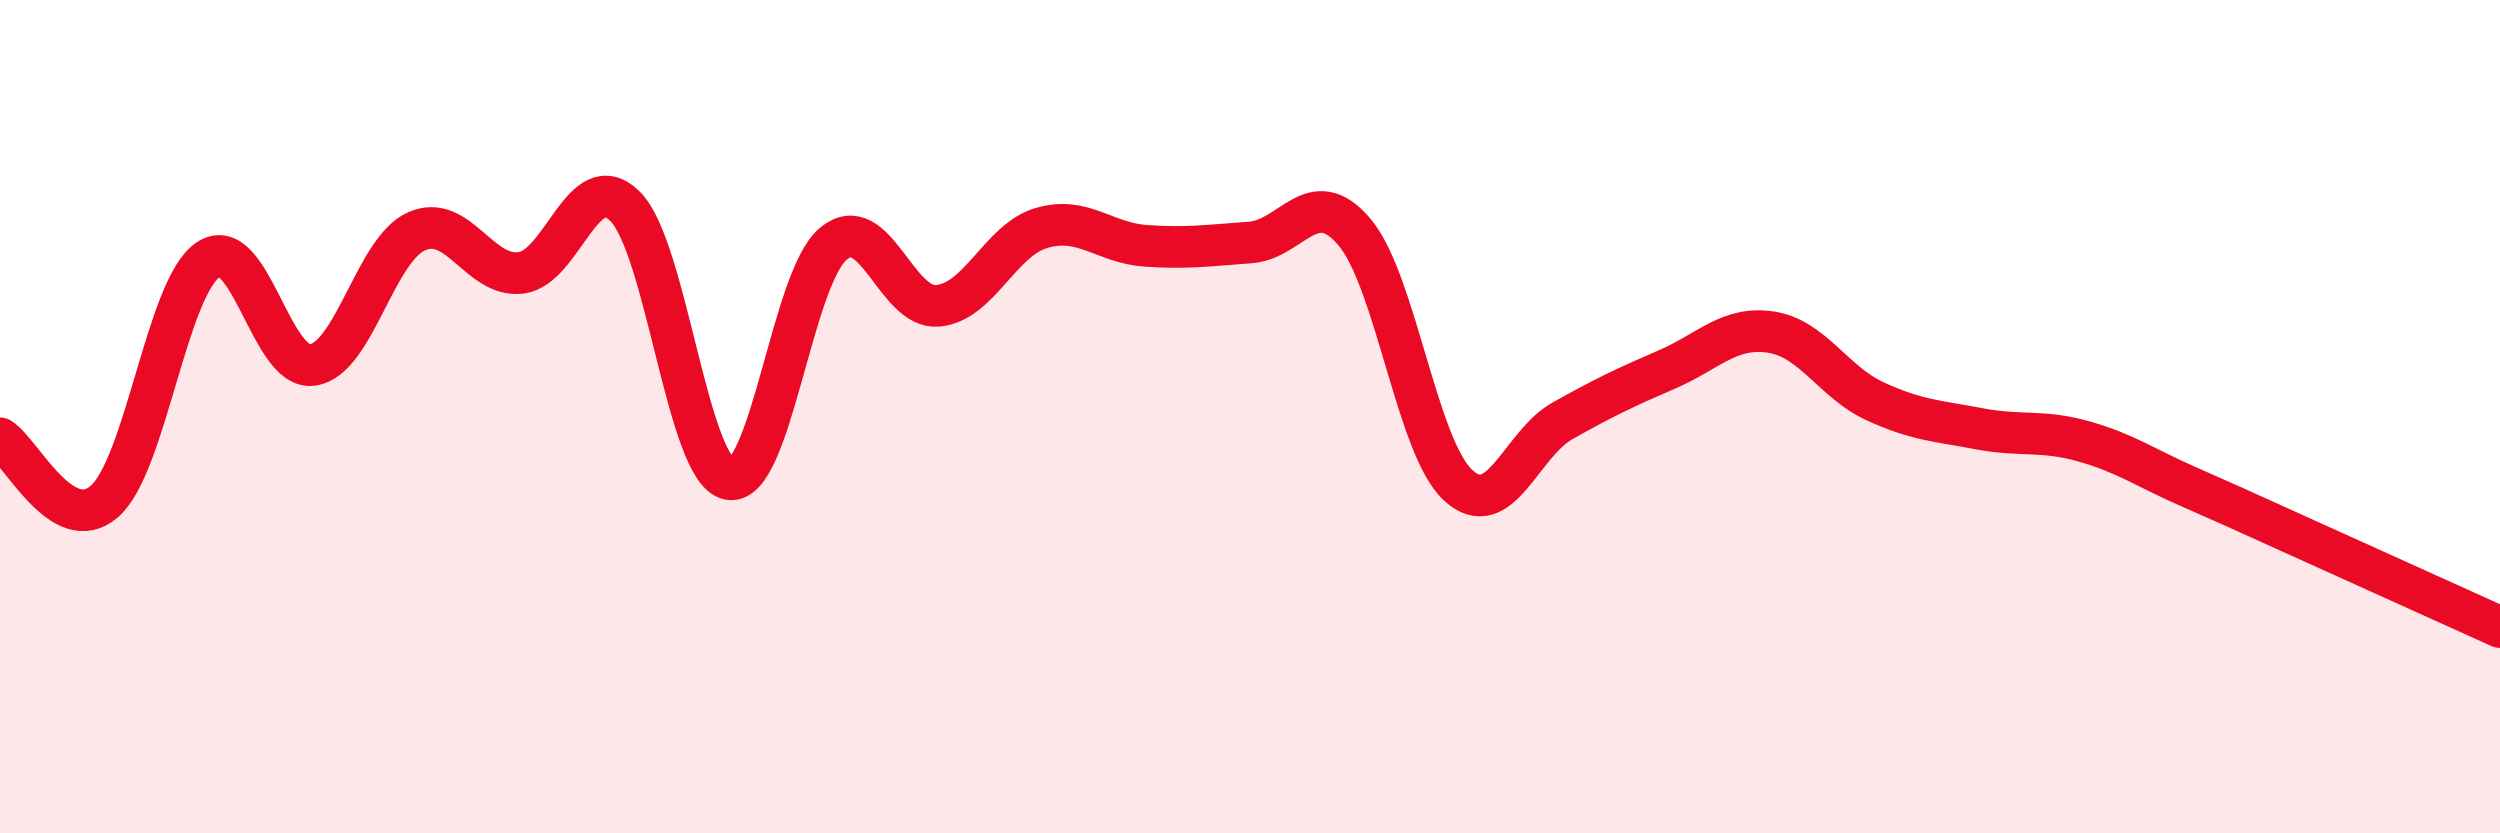
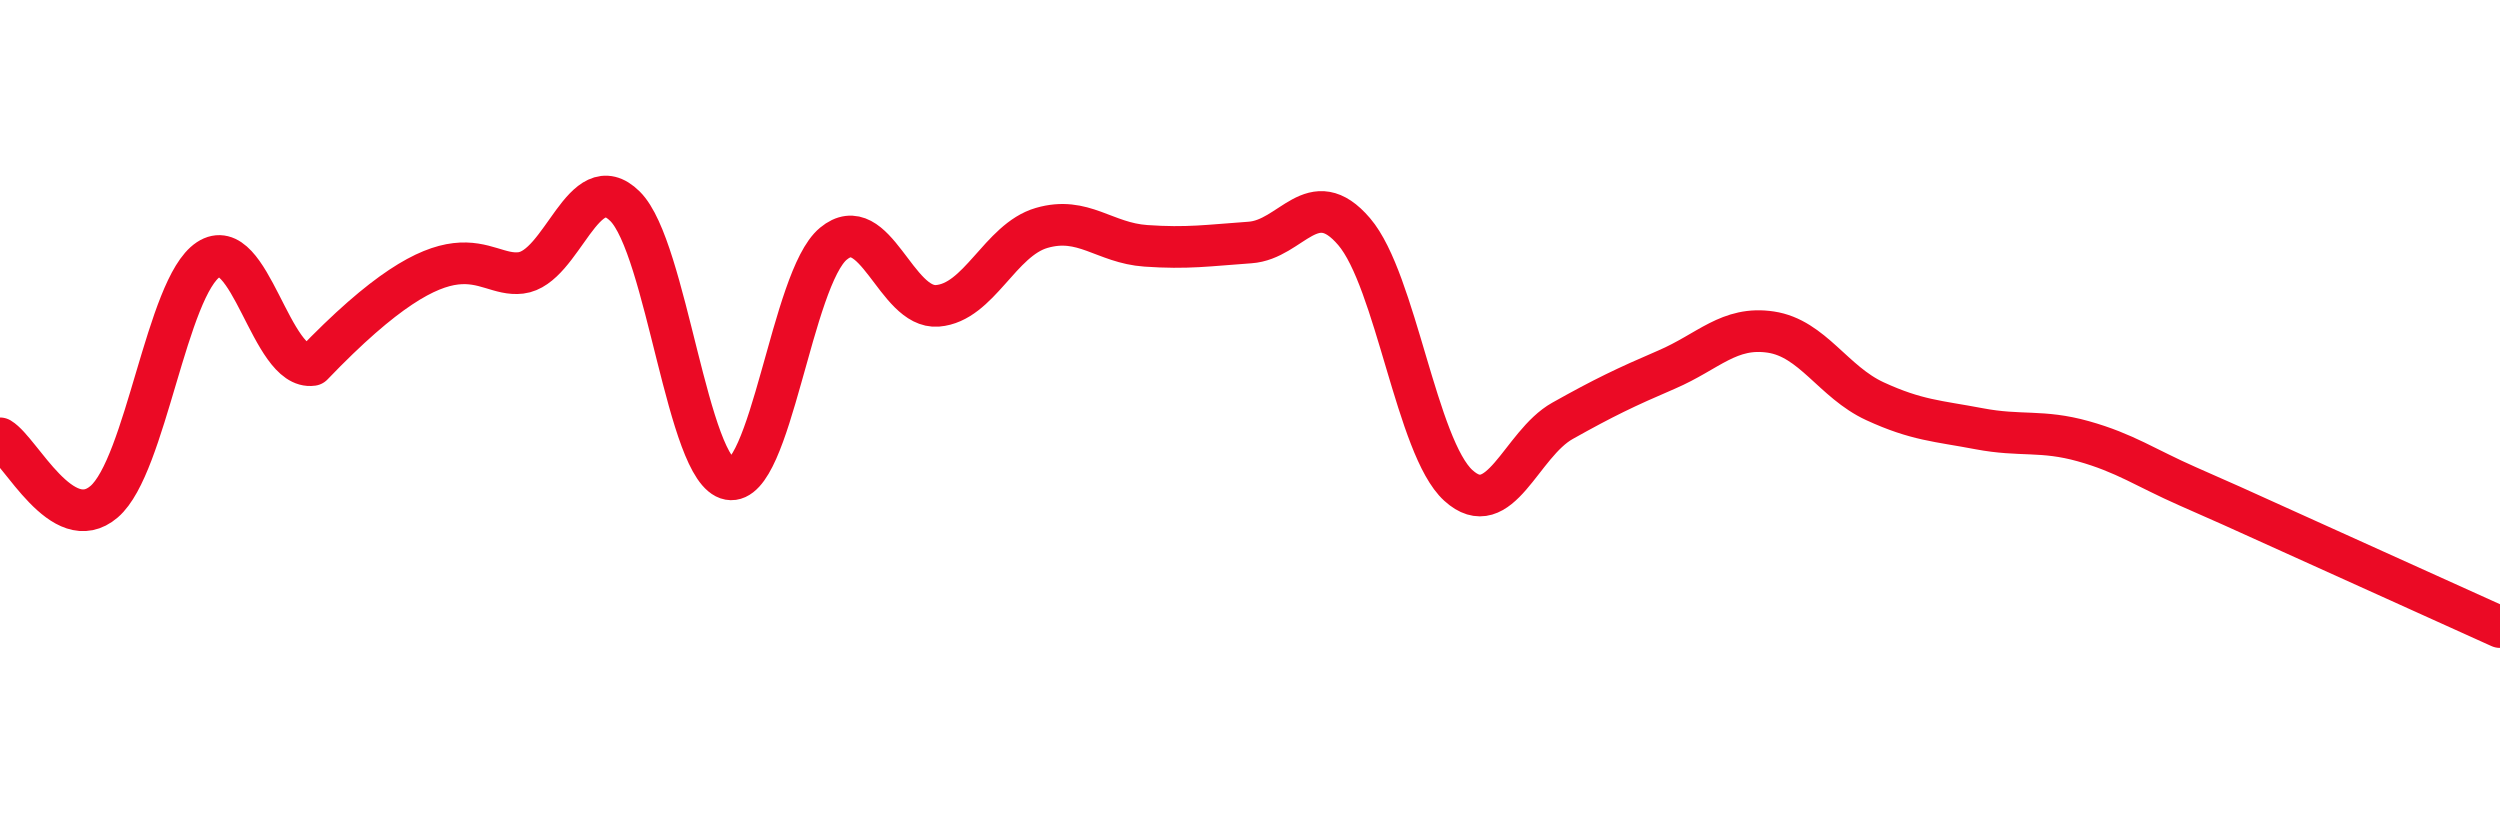
<svg xmlns="http://www.w3.org/2000/svg" width="60" height="20" viewBox="0 0 60 20">
-   <path d="M 0,10.52 C 0.5,10.82 1.5,12.9 2.5,12.04 C 3.5,11.18 4,6.89 5,6.23 C 6,5.57 6.5,8.9 7.5,8.76 C 8.5,8.62 9,5.99 10,5.55 C 11,5.11 11.5,6.67 12.5,6.55 C 13.5,6.43 14,3.96 15,4.95 C 16,5.94 16.5,11.32 17.5,11.5 C 18.5,11.68 19,6.68 20,5.85 C 21,5.02 21.5,7.42 22.5,7.34 C 23.5,7.26 24,5.76 25,5.47 C 26,5.18 26.5,5.83 27.5,5.9 C 28.5,5.97 29,5.89 30,5.82 C 31,5.75 31.5,4.39 32.5,5.56 C 33.5,6.73 34,10.74 35,11.65 C 36,12.56 36.5,10.66 37.5,10.1 C 38.5,9.54 39,9.3 40,8.87 C 41,8.44 41.5,7.82 42.5,7.97 C 43.5,8.12 44,9.17 45,9.63 C 46,10.09 46.5,10.1 47.5,10.29 C 48.5,10.48 49,10.31 50,10.59 C 51,10.87 51.5,11.23 52.5,11.67 C 53.5,12.11 53.5,12.11 55,12.79 C 56.5,13.47 59,14.6 60,15.05L60 20L0 20Z" fill="#EB0A25" opacity="0.1" stroke-linecap="round" stroke-linejoin="round" />
-   <path d="M 0,10.52 C 0.5,10.82 1.5,12.9 2.5,12.04 C 3.5,11.18 4,6.89 5,6.23 C 6,5.57 6.5,8.9 7.5,8.76 C 8.5,8.62 9,5.99 10,5.55 C 11,5.11 11.5,6.67 12.5,6.55 C 13.5,6.43 14,3.96 15,4.95 C 16,5.94 16.5,11.32 17.5,11.5 C 18.5,11.68 19,6.68 20,5.85 C 21,5.02 21.5,7.42 22.5,7.34 C 23.5,7.26 24,5.76 25,5.47 C 26,5.18 26.5,5.83 27.5,5.9 C 28.5,5.97 29,5.89 30,5.82 C 31,5.75 31.5,4.39 32.5,5.56 C 33.5,6.73 34,10.74 35,11.65 C 36,12.56 36.5,10.66 37.5,10.1 C 38.5,9.54 39,9.3 40,8.87 C 41,8.44 41.5,7.82 42.5,7.97 C 43.5,8.12 44,9.17 45,9.63 C 46,10.09 46.5,10.1 47.5,10.29 C 48.5,10.48 49,10.31 50,10.59 C 51,10.87 51.5,11.23 52.5,11.67 C 53.5,12.11 53.5,12.11 55,12.79 C 56.5,13.47 59,14.6 60,15.05" stroke="#EB0A25" stroke-width="1" fill="none" stroke-linecap="round" stroke-linejoin="round" />
+   <path d="M 0,10.52 C 0.5,10.82 1.5,12.9 2.5,12.04 C 3.5,11.18 4,6.89 5,6.23 C 6,5.57 6.5,8.9 7.5,8.76 C 11,5.11 11.5,6.67 12.5,6.55 C 13.5,6.43 14,3.96 15,4.95 C 16,5.94 16.5,11.32 17.5,11.5 C 18.5,11.68 19,6.68 20,5.85 C 21,5.02 21.5,7.42 22.5,7.34 C 23.5,7.26 24,5.76 25,5.47 C 26,5.18 26.5,5.83 27.5,5.9 C 28.5,5.97 29,5.89 30,5.82 C 31,5.75 31.5,4.39 32.5,5.56 C 33.5,6.73 34,10.74 35,11.65 C 36,12.56 36.5,10.66 37.5,10.1 C 38.5,9.54 39,9.3 40,8.87 C 41,8.44 41.5,7.82 42.5,7.97 C 43.5,8.12 44,9.17 45,9.63 C 46,10.09 46.5,10.1 47.5,10.29 C 48.5,10.48 49,10.31 50,10.59 C 51,10.87 51.5,11.23 52.5,11.67 C 53.5,12.11 53.5,12.11 55,12.79 C 56.5,13.47 59,14.6 60,15.05" stroke="#EB0A25" stroke-width="1" fill="none" stroke-linecap="round" stroke-linejoin="round" />
</svg>